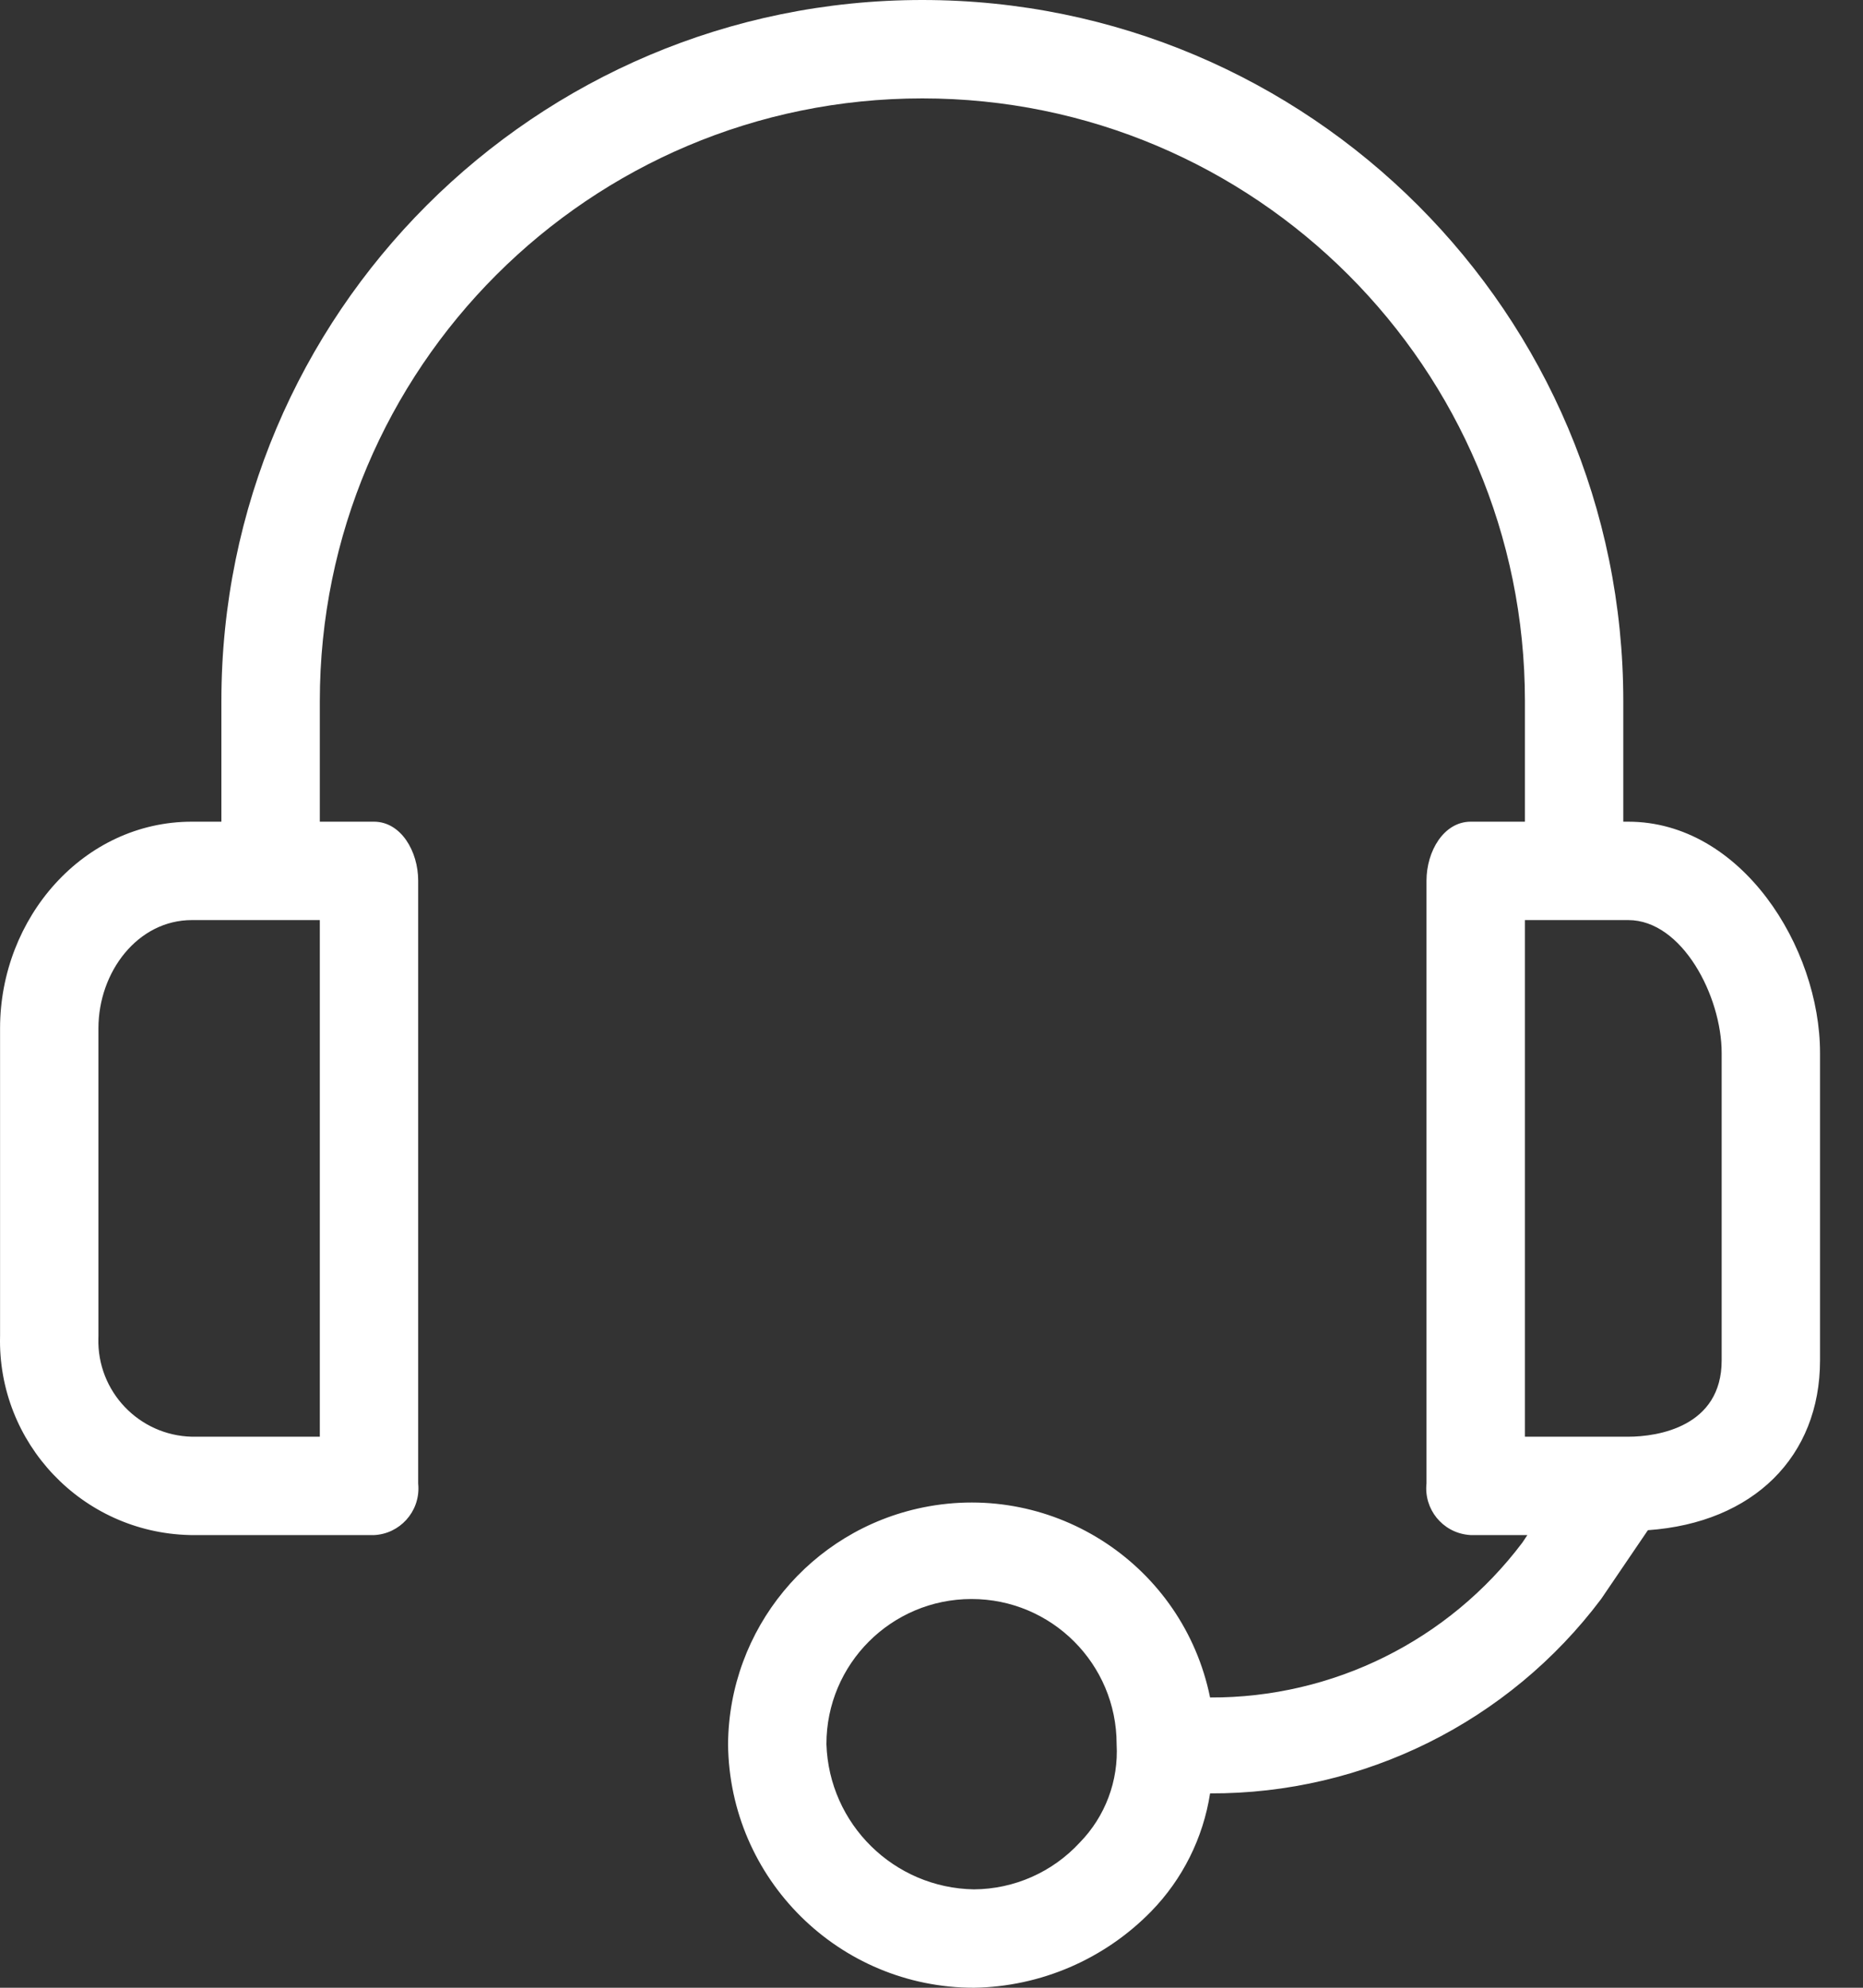
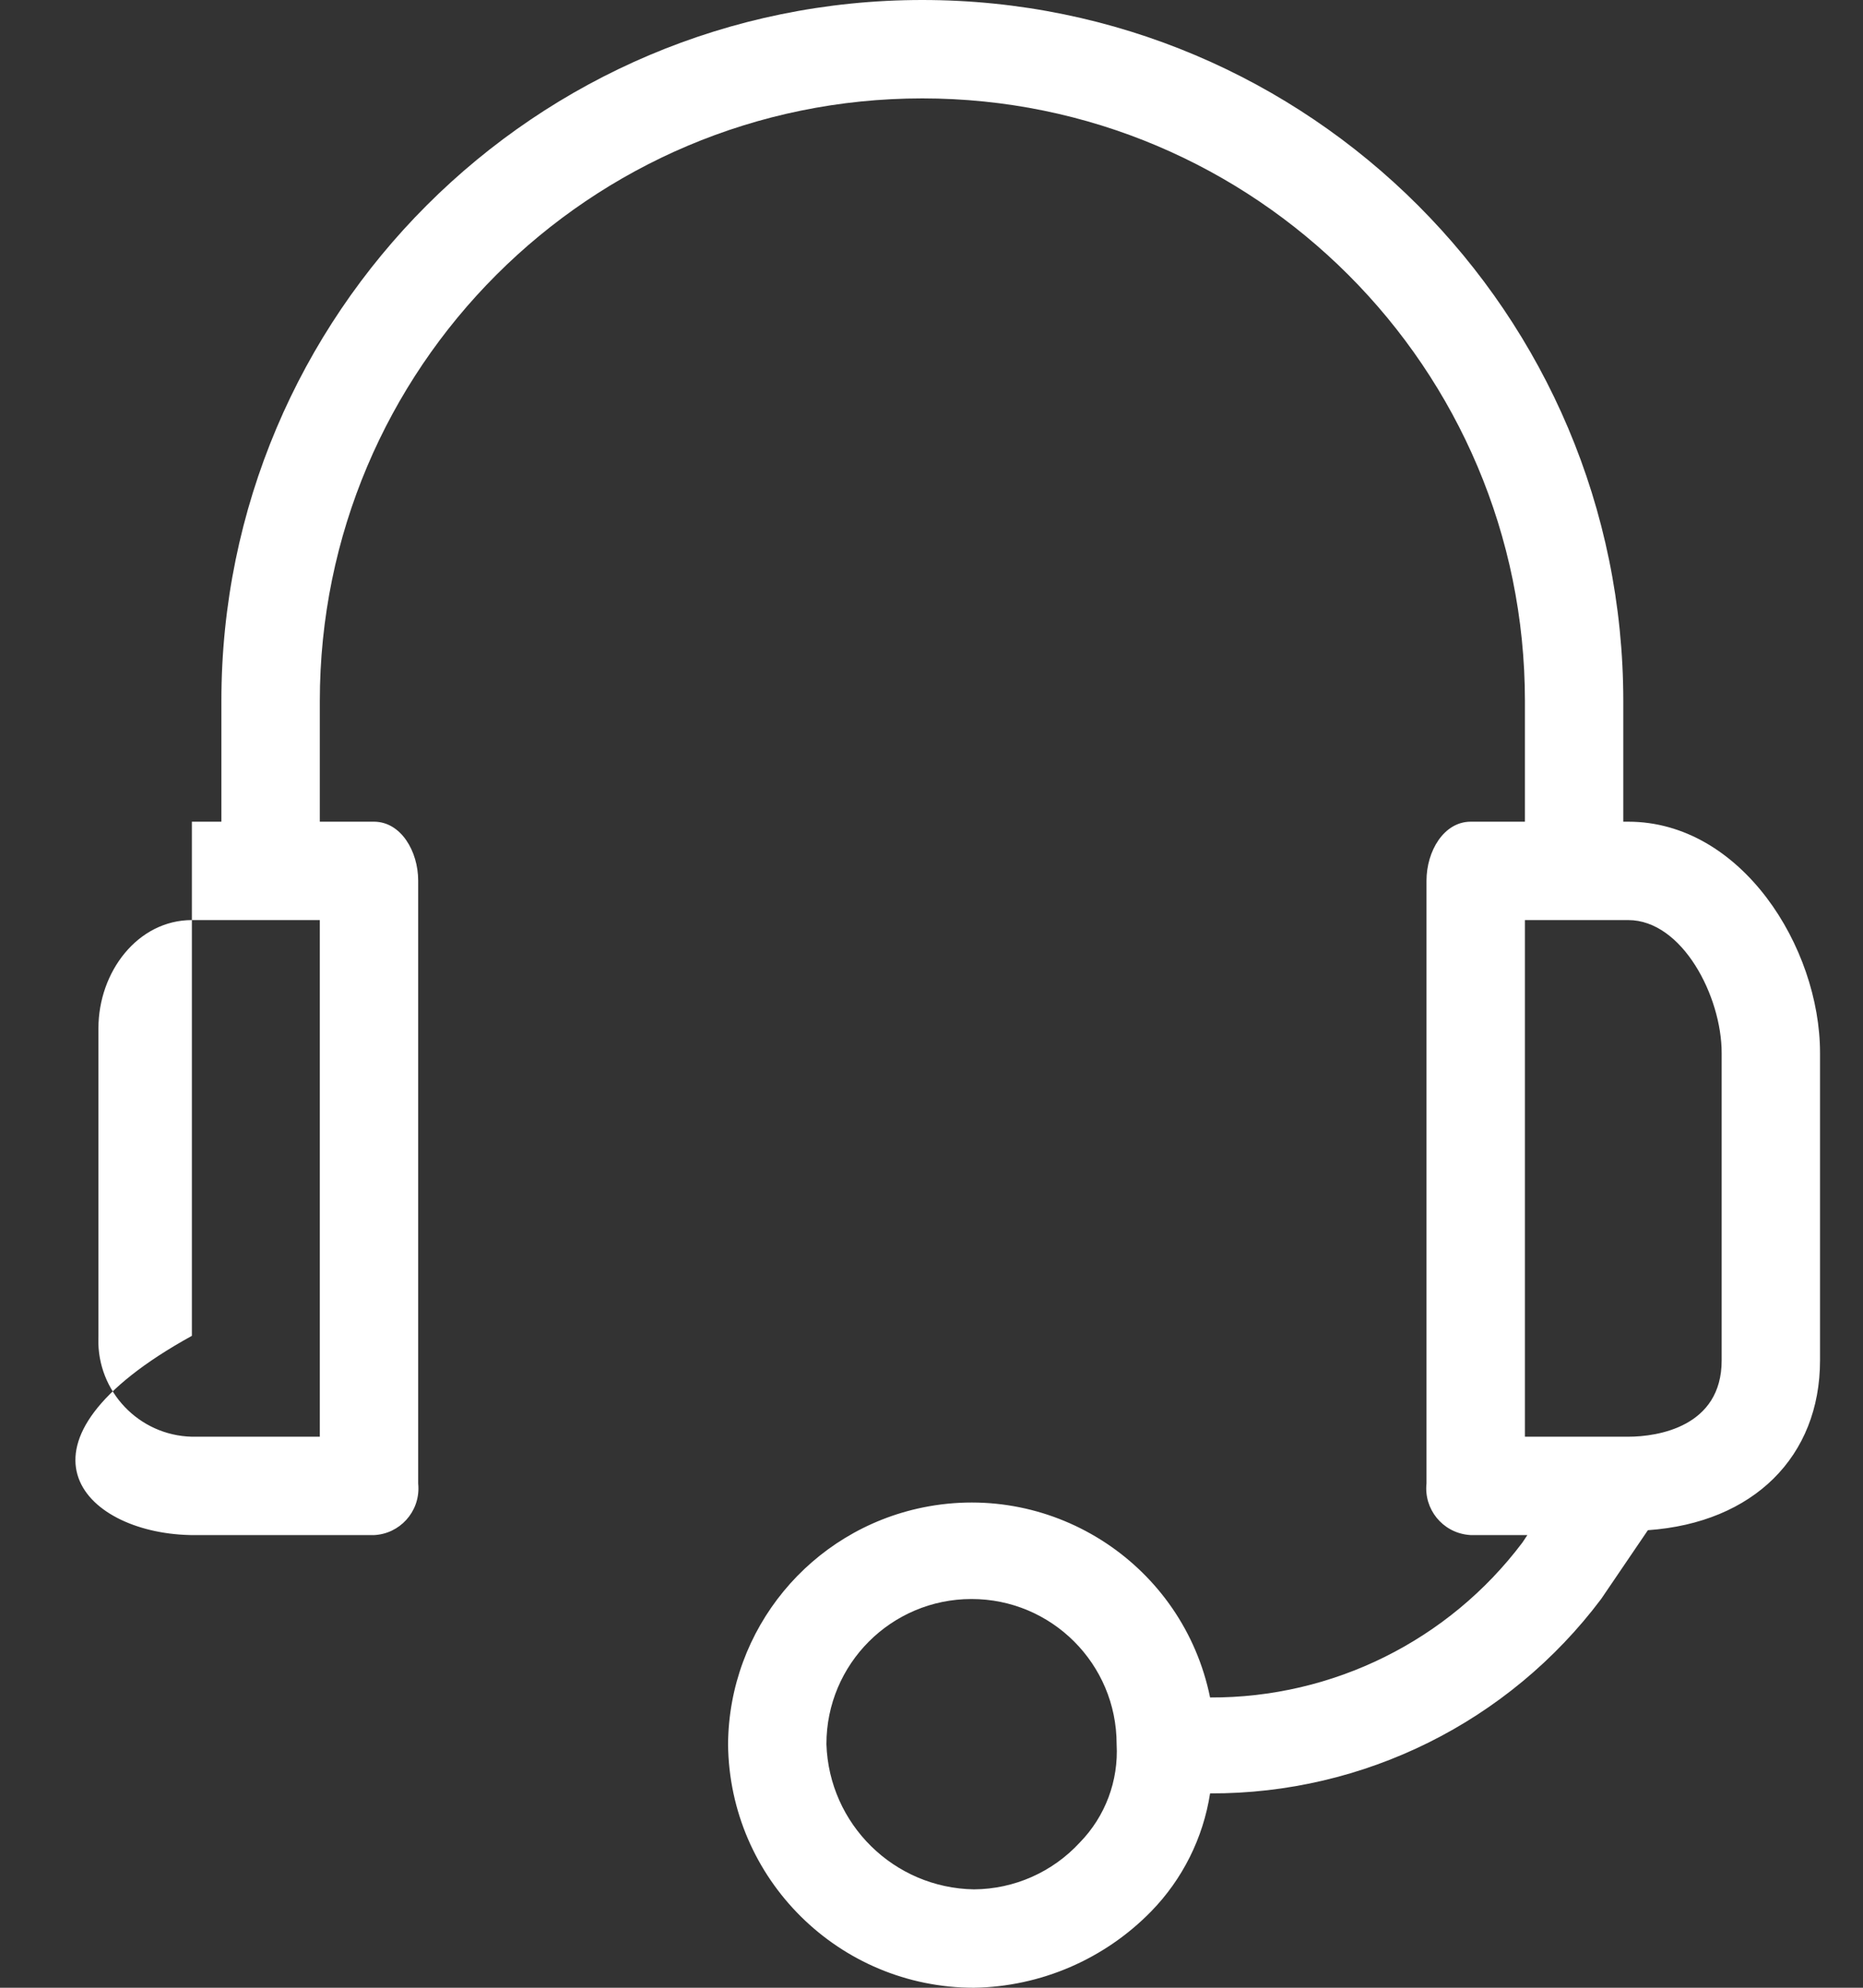
<svg xmlns="http://www.w3.org/2000/svg" width="30" height="32" viewBox="0 0 30 32" fill="none">
  <rect x="0" y="0" width="30" height="32" fill="#333333" stroke="none" />
-   <path d="M26.219 13.228H26.14V11.287C26.14 5.053 21.086 0 14.852 0C8.619 0 3.565 5.053 3.565 11.287V13.228H3.09C1.348 13.228 0.001 14.772 0.001 16.555V21.505C-0.043 23.232 1.322 24.668 3.049 24.712C3.063 24.713 3.077 24.713 3.09 24.713H6.021C6.436 24.694 6.757 24.341 6.737 23.926C6.736 23.911 6.735 23.896 6.734 23.881V14.178C6.734 13.703 6.456 13.228 6.021 13.228H5.15V11.287C5.15 5.928 9.494 1.584 14.852 1.584C20.211 1.584 24.556 5.928 24.556 11.287V13.228H23.684C23.249 13.228 22.971 13.703 22.971 14.178V23.881C22.927 24.294 23.226 24.665 23.64 24.709C23.654 24.711 23.669 24.712 23.684 24.713H24.595L24.516 24.832C23.328 26.411 21.463 27.336 19.486 27.327C19.053 25.205 16.983 23.836 14.861 24.268C13.047 24.639 11.738 26.227 11.724 28.079C11.745 30.251 13.512 32 15.684 32C16.759 31.983 17.784 31.541 18.536 30.772C19.043 30.253 19.375 29.588 19.486 28.871C21.961 28.881 24.296 27.721 25.783 25.742L26.536 24.634C28.239 24.515 29.308 23.445 29.308 21.901V16.95C29.308 15.248 28.041 13.228 26.219 13.228ZM5.15 23.129H3.09C2.237 23.108 1.563 22.4 1.584 21.547C1.584 21.533 1.585 21.519 1.585 21.505V16.555C1.585 15.644 2.219 14.812 3.09 14.812H5.15V23.129ZM17.387 29.663C16.948 30.139 16.332 30.412 15.684 30.416C14.396 30.395 13.35 29.367 13.308 28.079C13.307 26.789 14.353 25.742 15.644 25.742C16.934 25.741 17.981 26.787 17.981 28.077C17.981 28.078 17.981 28.079 17.981 28.079C18.014 28.667 17.799 29.242 17.387 29.663ZM27.724 21.901C27.724 22.97 26.694 23.129 26.219 23.129H24.556V14.812H26.219C27.09 14.812 27.724 16.04 27.724 16.951V21.901Z" fill="white" />
+   <path d="M26.219 13.228H26.14V11.287C26.14 5.053 21.086 0 14.852 0C8.619 0 3.565 5.053 3.565 11.287V13.228H3.09V21.505C-0.043 23.232 1.322 24.668 3.049 24.712C3.063 24.713 3.077 24.713 3.09 24.713H6.021C6.436 24.694 6.757 24.341 6.737 23.926C6.736 23.911 6.735 23.896 6.734 23.881V14.178C6.734 13.703 6.456 13.228 6.021 13.228H5.15V11.287C5.15 5.928 9.494 1.584 14.852 1.584C20.211 1.584 24.556 5.928 24.556 11.287V13.228H23.684C23.249 13.228 22.971 13.703 22.971 14.178V23.881C22.927 24.294 23.226 24.665 23.64 24.709C23.654 24.711 23.669 24.712 23.684 24.713H24.595L24.516 24.832C23.328 26.411 21.463 27.336 19.486 27.327C19.053 25.205 16.983 23.836 14.861 24.268C13.047 24.639 11.738 26.227 11.724 28.079C11.745 30.251 13.512 32 15.684 32C16.759 31.983 17.784 31.541 18.536 30.772C19.043 30.253 19.375 29.588 19.486 28.871C21.961 28.881 24.296 27.721 25.783 25.742L26.536 24.634C28.239 24.515 29.308 23.445 29.308 21.901V16.95C29.308 15.248 28.041 13.228 26.219 13.228ZM5.15 23.129H3.09C2.237 23.108 1.563 22.4 1.584 21.547C1.584 21.533 1.585 21.519 1.585 21.505V16.555C1.585 15.644 2.219 14.812 3.09 14.812H5.15V23.129ZM17.387 29.663C16.948 30.139 16.332 30.412 15.684 30.416C14.396 30.395 13.35 29.367 13.308 28.079C13.307 26.789 14.353 25.742 15.644 25.742C16.934 25.741 17.981 26.787 17.981 28.077C17.981 28.078 17.981 28.079 17.981 28.079C18.014 28.667 17.799 29.242 17.387 29.663ZM27.724 21.901C27.724 22.97 26.694 23.129 26.219 23.129H24.556V14.812H26.219C27.09 14.812 27.724 16.04 27.724 16.951V21.901Z" fill="white" />
</svg>